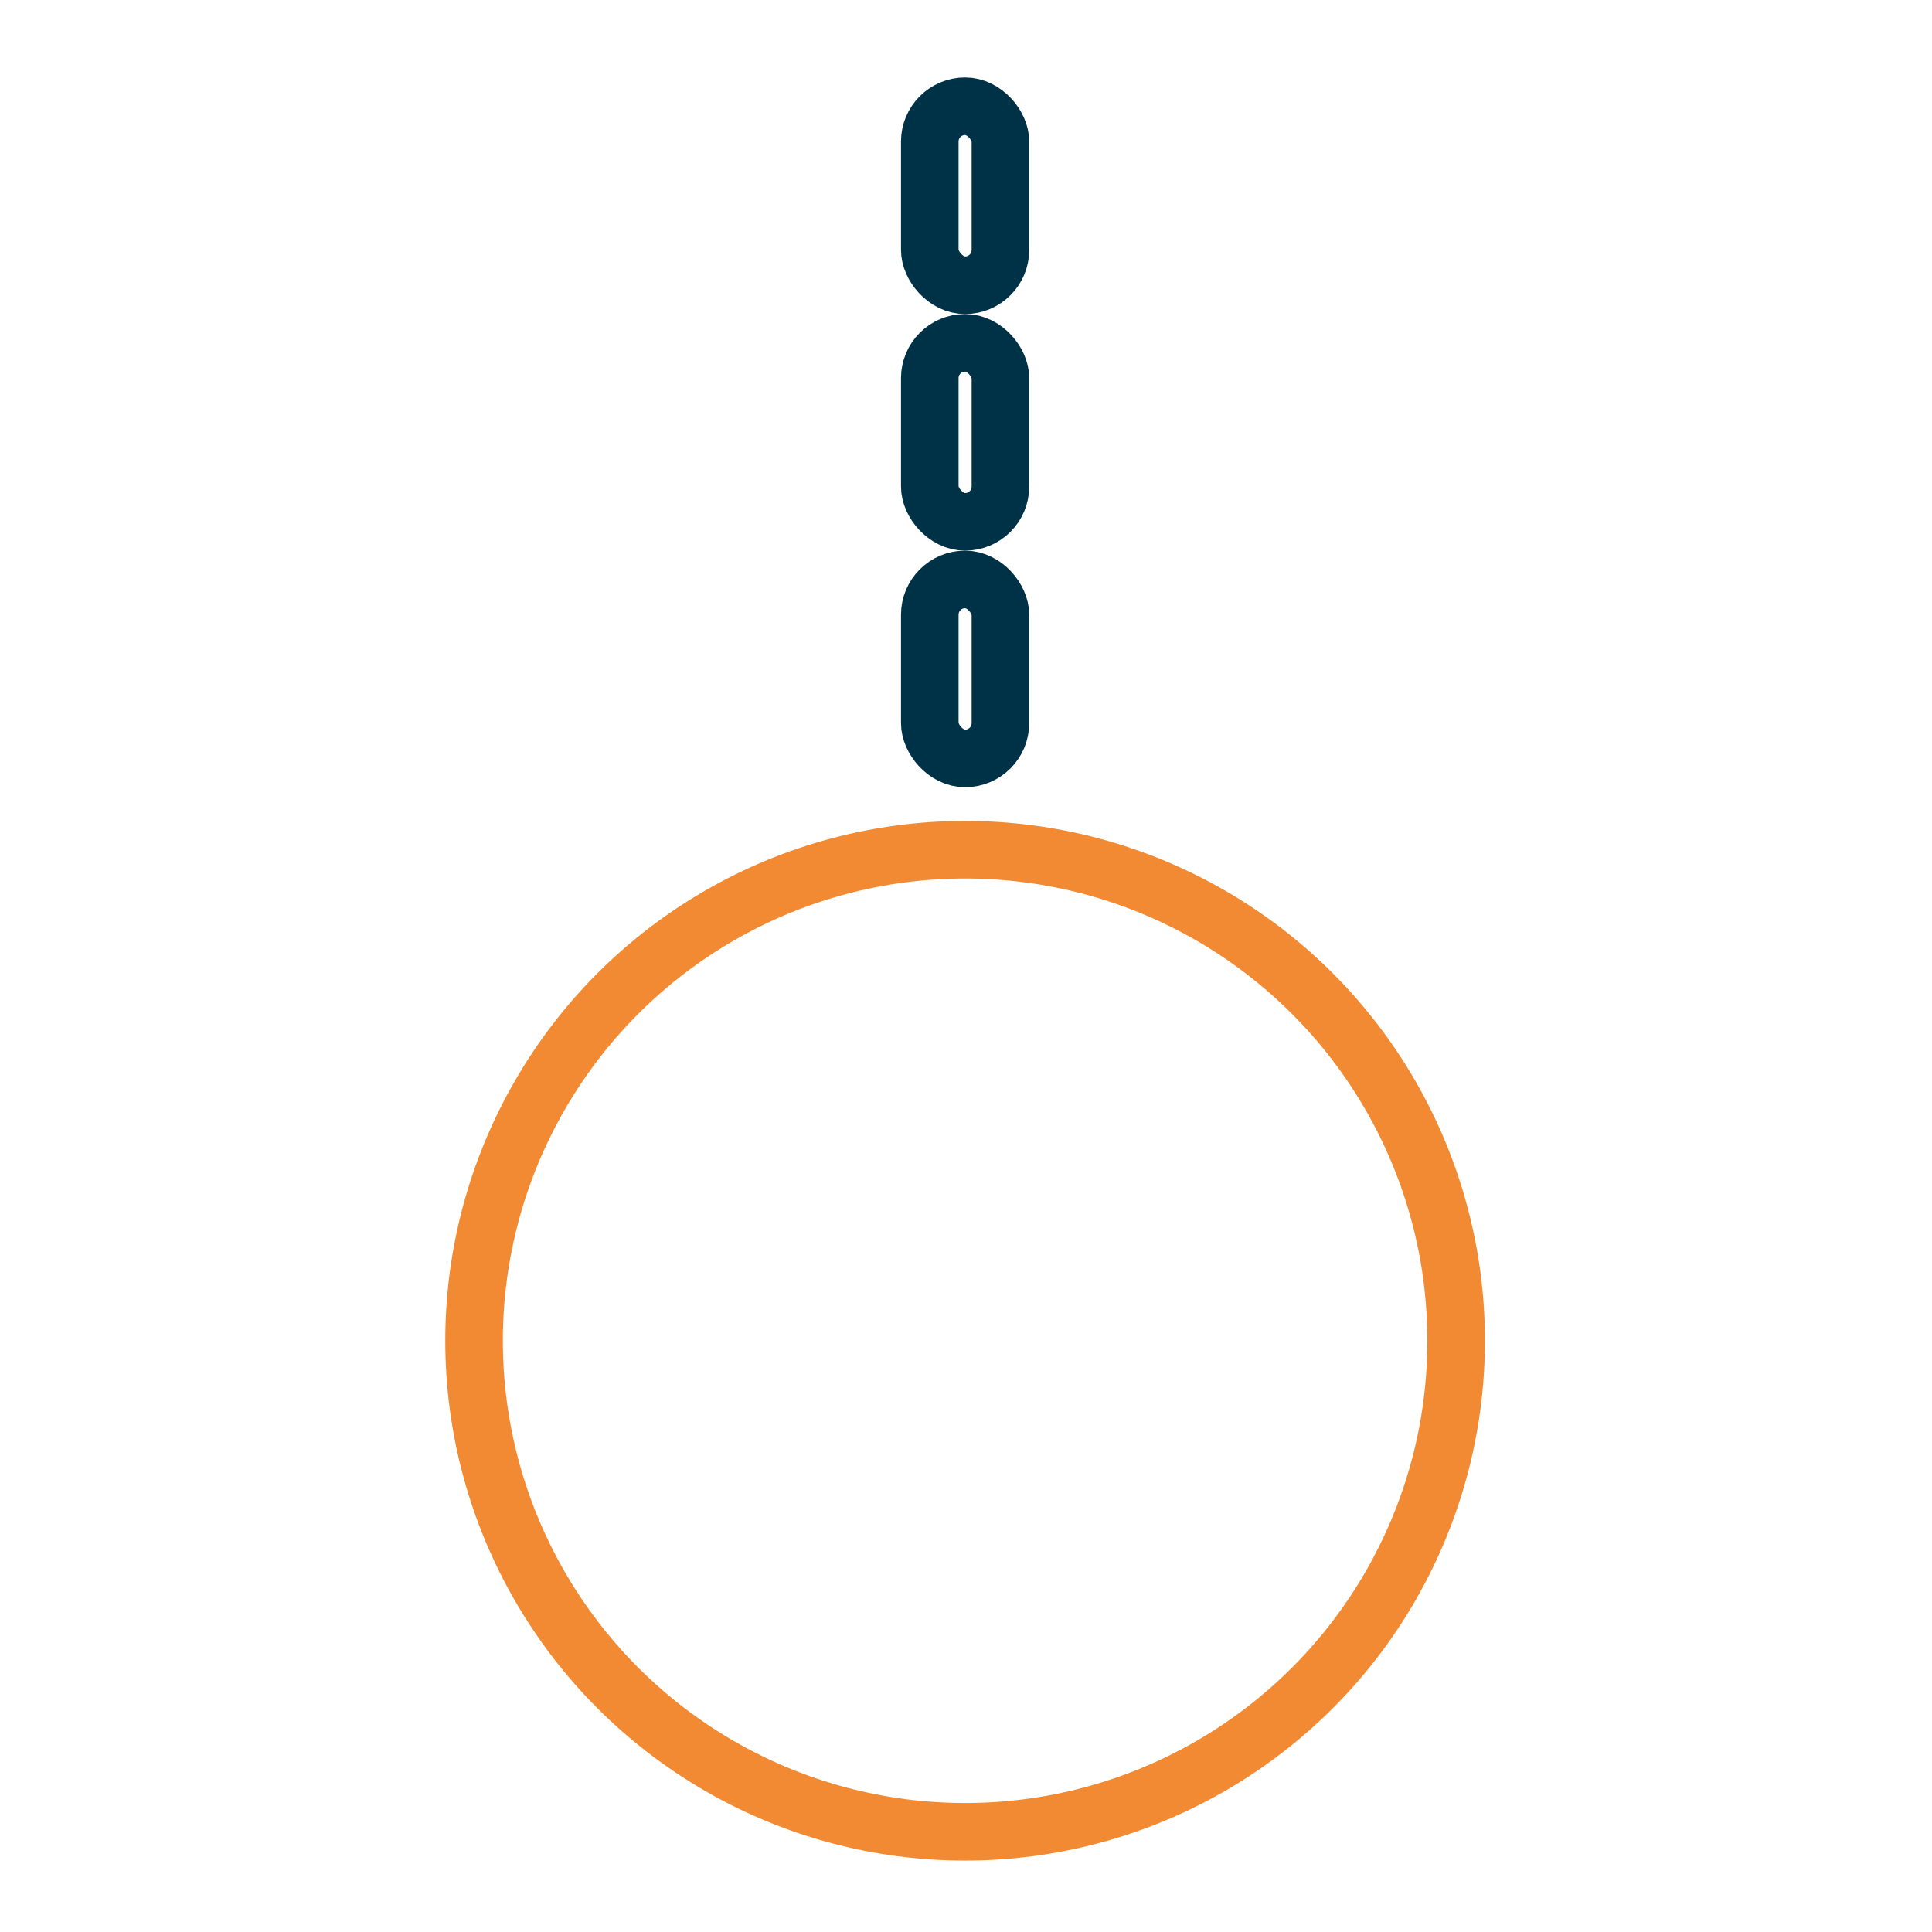
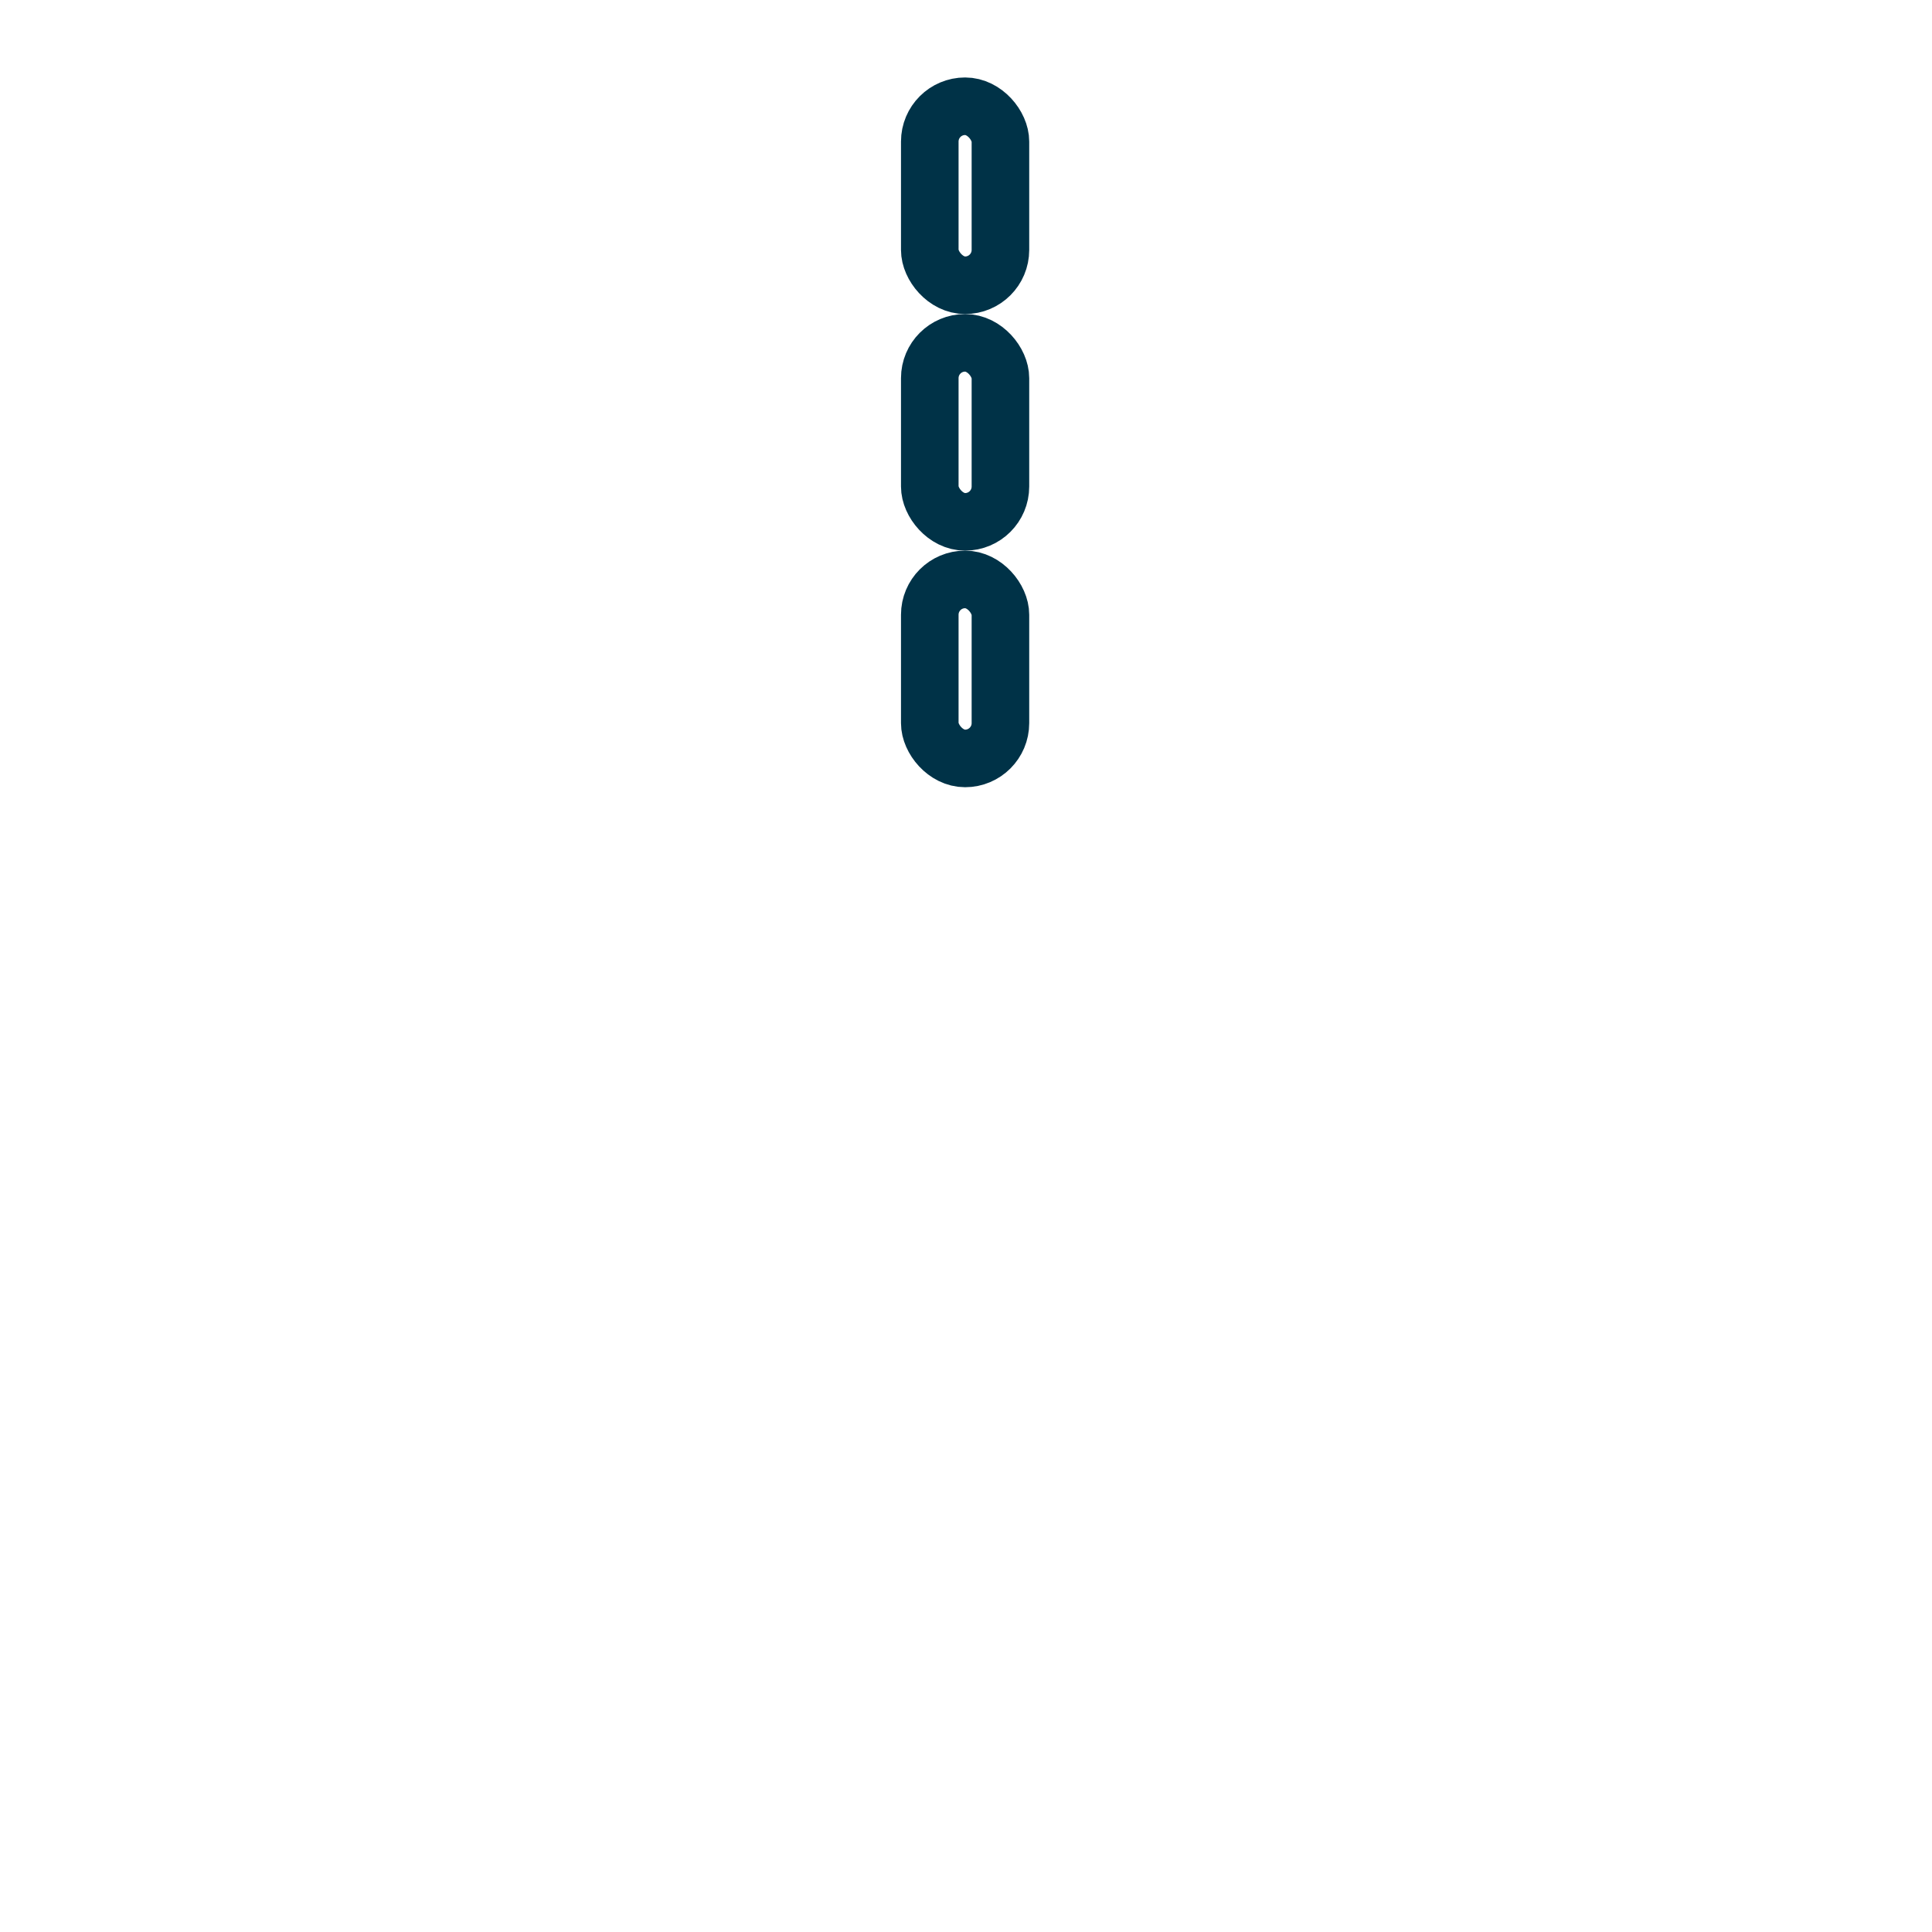
<svg xmlns="http://www.w3.org/2000/svg" width="151" height="151" viewBox="0 0 151 151" fill="none">
  <rect x="72.669" y="8.304" width="5.522" height="13.991" rx="2.761" stroke="#003247" stroke-width="4.5" />
  <rect x="72.669" y="26.795" width="5.522" height="13.991" rx="2.761" stroke="#003247" stroke-width="4.5" />
  <rect x="72.669" y="45.286" width="5.522" height="13.991" rx="2.761" stroke="#003247" stroke-width="4.5" />
-   <circle cx="75.43" cy="104.79" r="38.379" stroke="#F28A33" stroke-width="4.5" />
</svg>